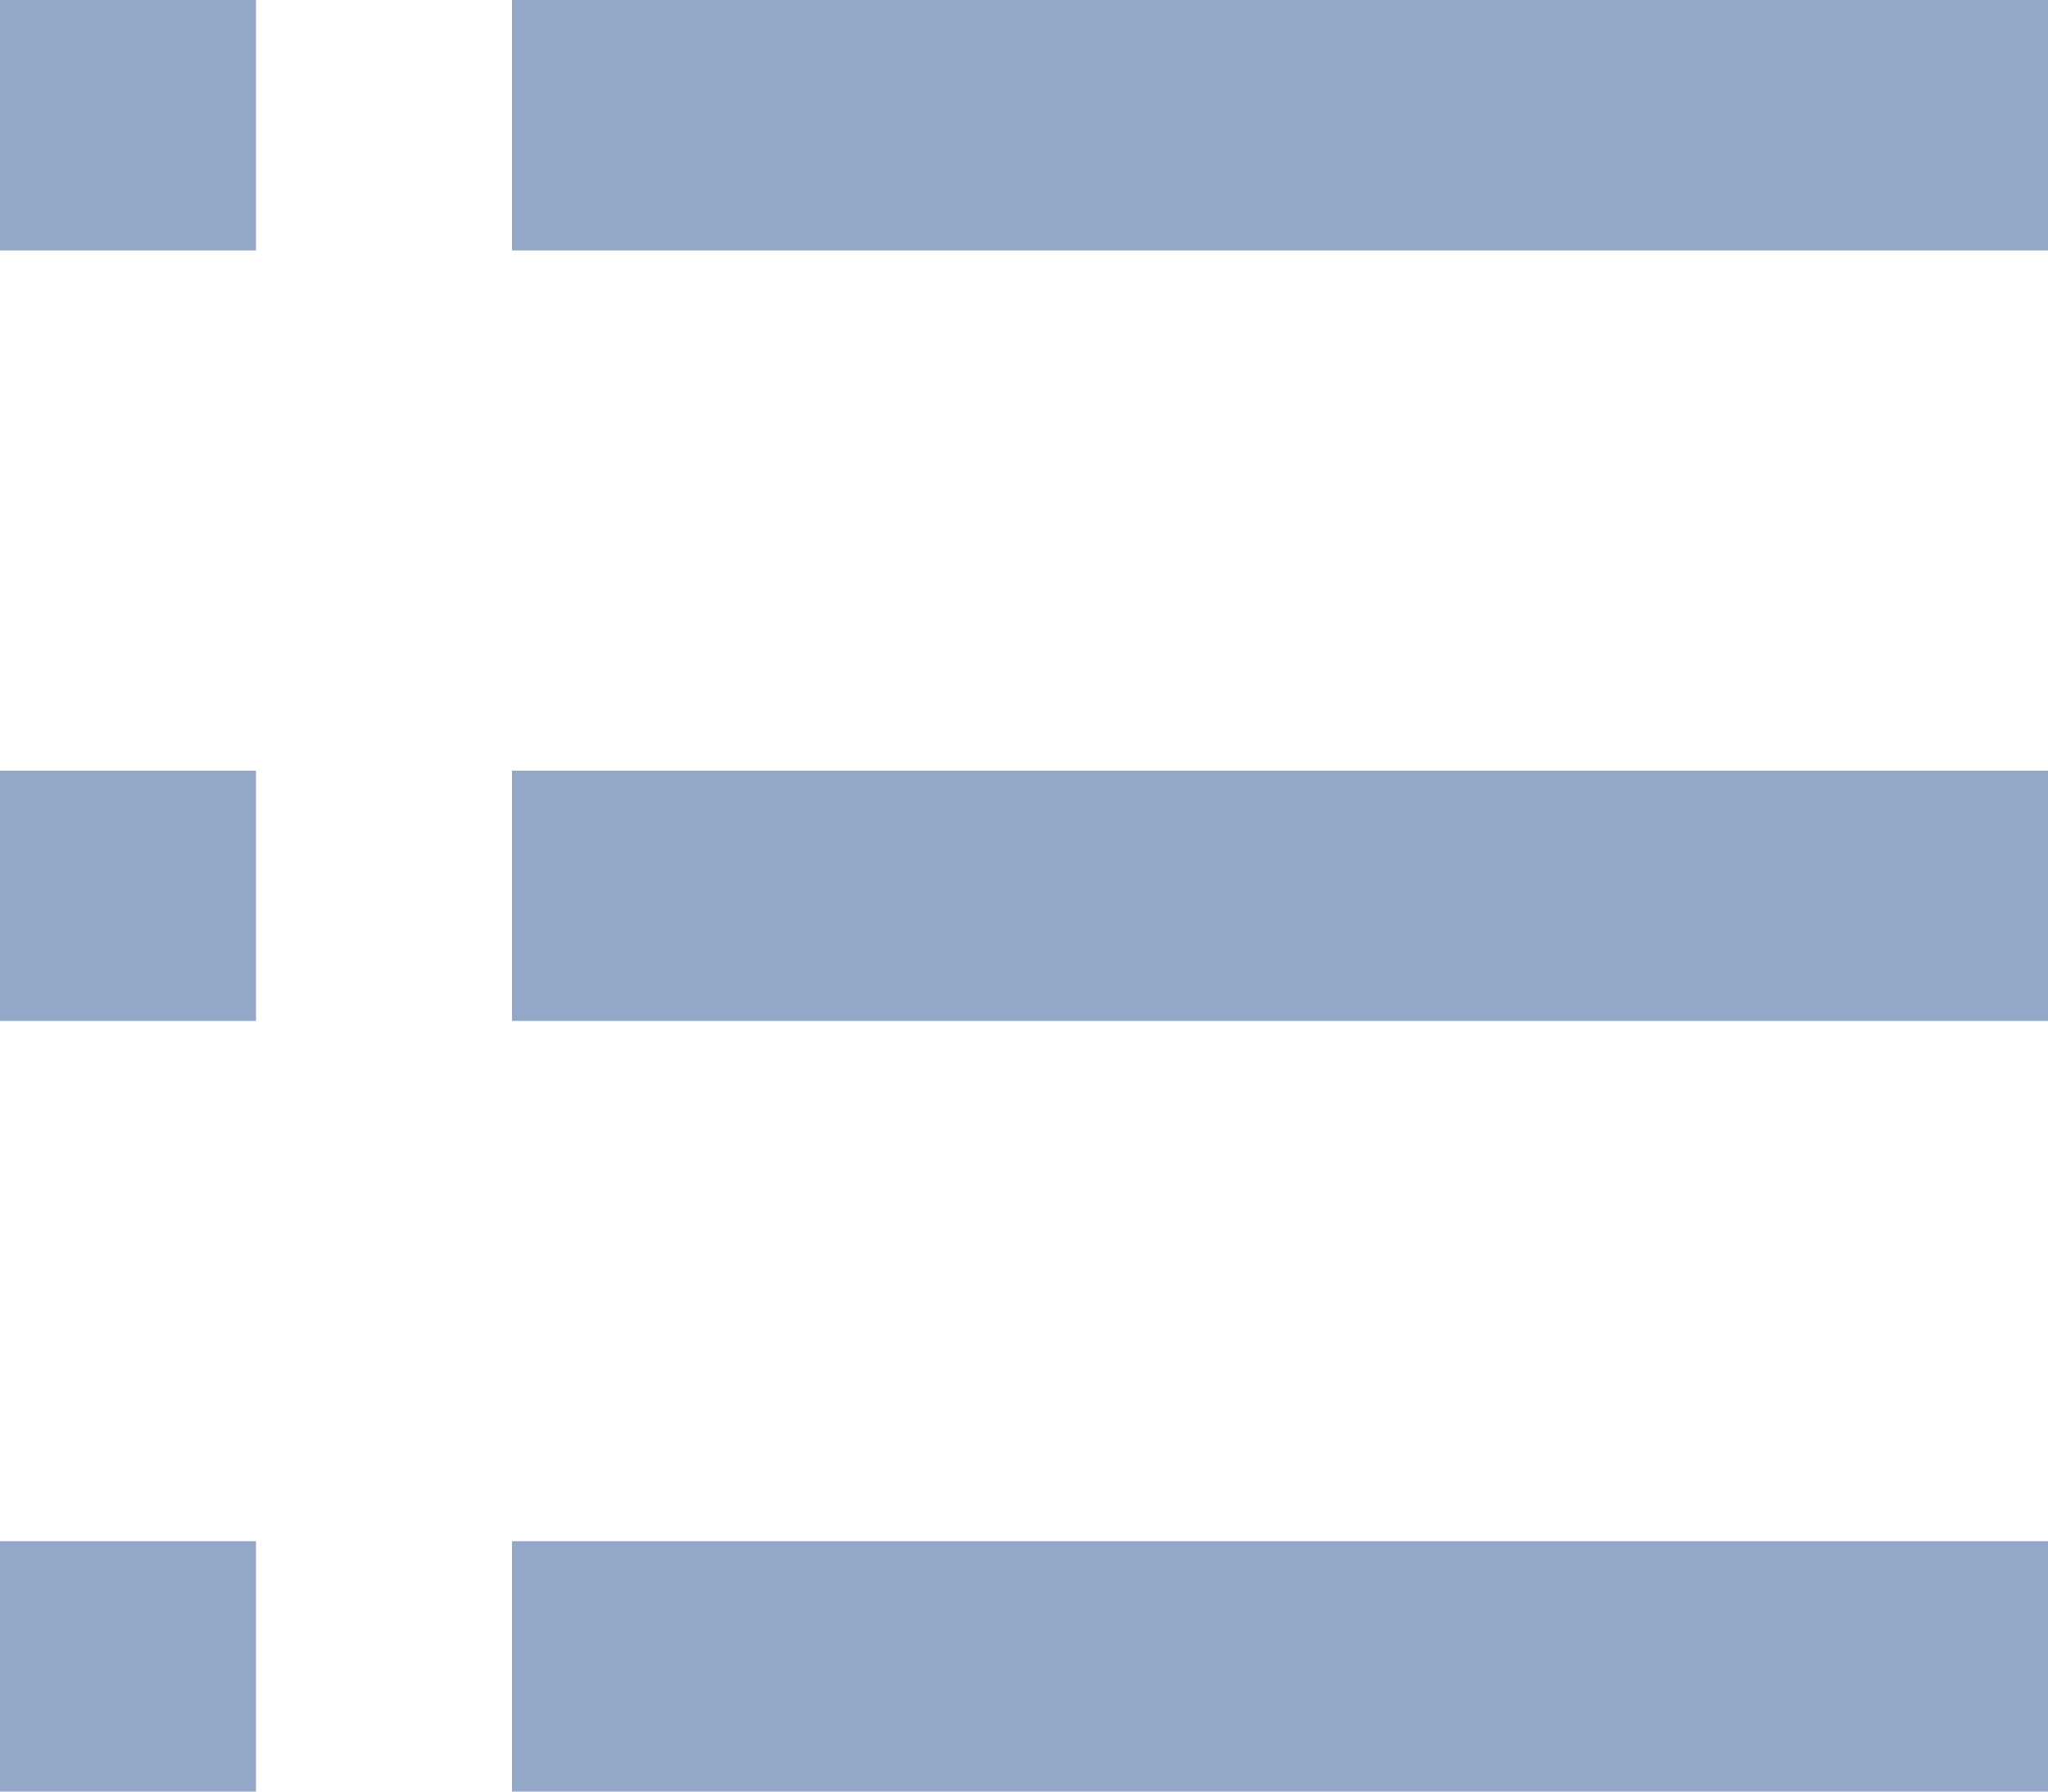
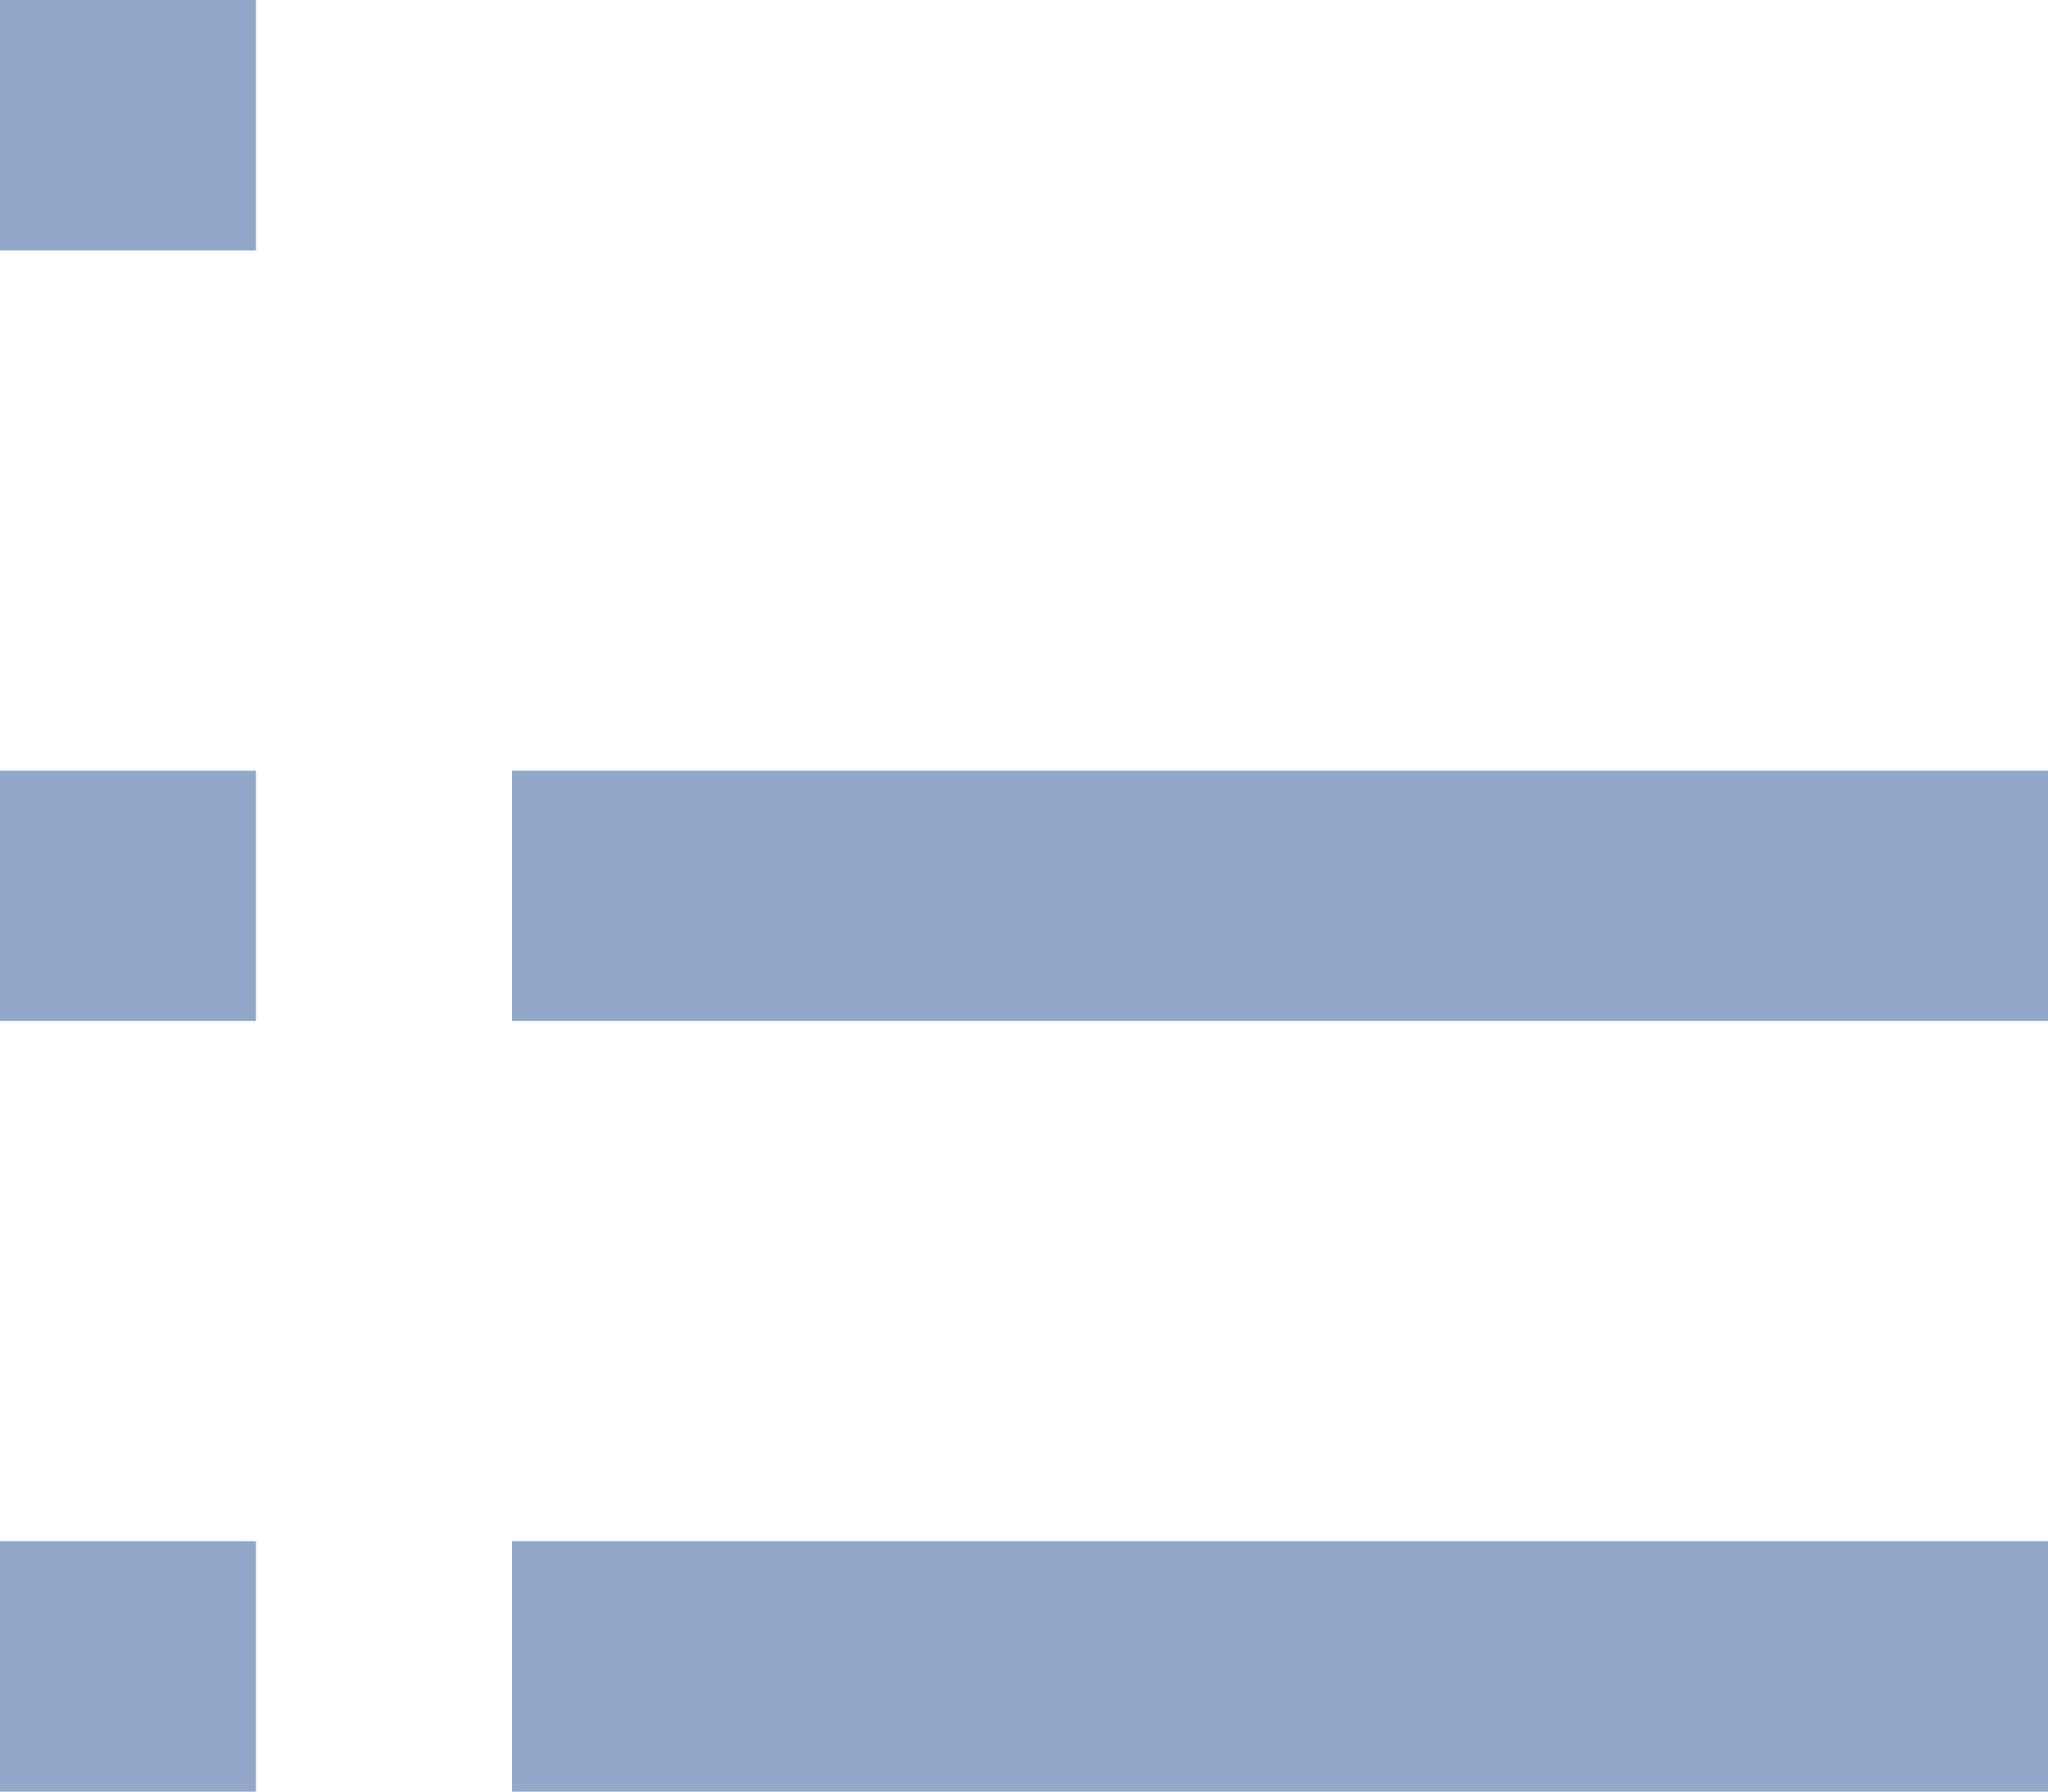
<svg xmlns="http://www.w3.org/2000/svg" width="16" height="14" fill="none">
-   <path d="M16 1.957H4V0h12v1.957zm0 6.021H4V6.022h12v1.956zM16 14H4v-1.957h12V14zM2 14H0v-1.957h2V14zM2 0v1.957H0V0h2zm0 7.978H0V6.022h2v1.956z" fill="#93A7C8" />
+   <path d="M16 1.957H4h12v1.957zm0 6.021H4V6.022h12v1.956zM16 14H4v-1.957h12V14zM2 14H0v-1.957h2V14zM2 0v1.957H0V0h2zm0 7.978H0V6.022h2v1.956z" fill="#93A7C8" />
</svg>